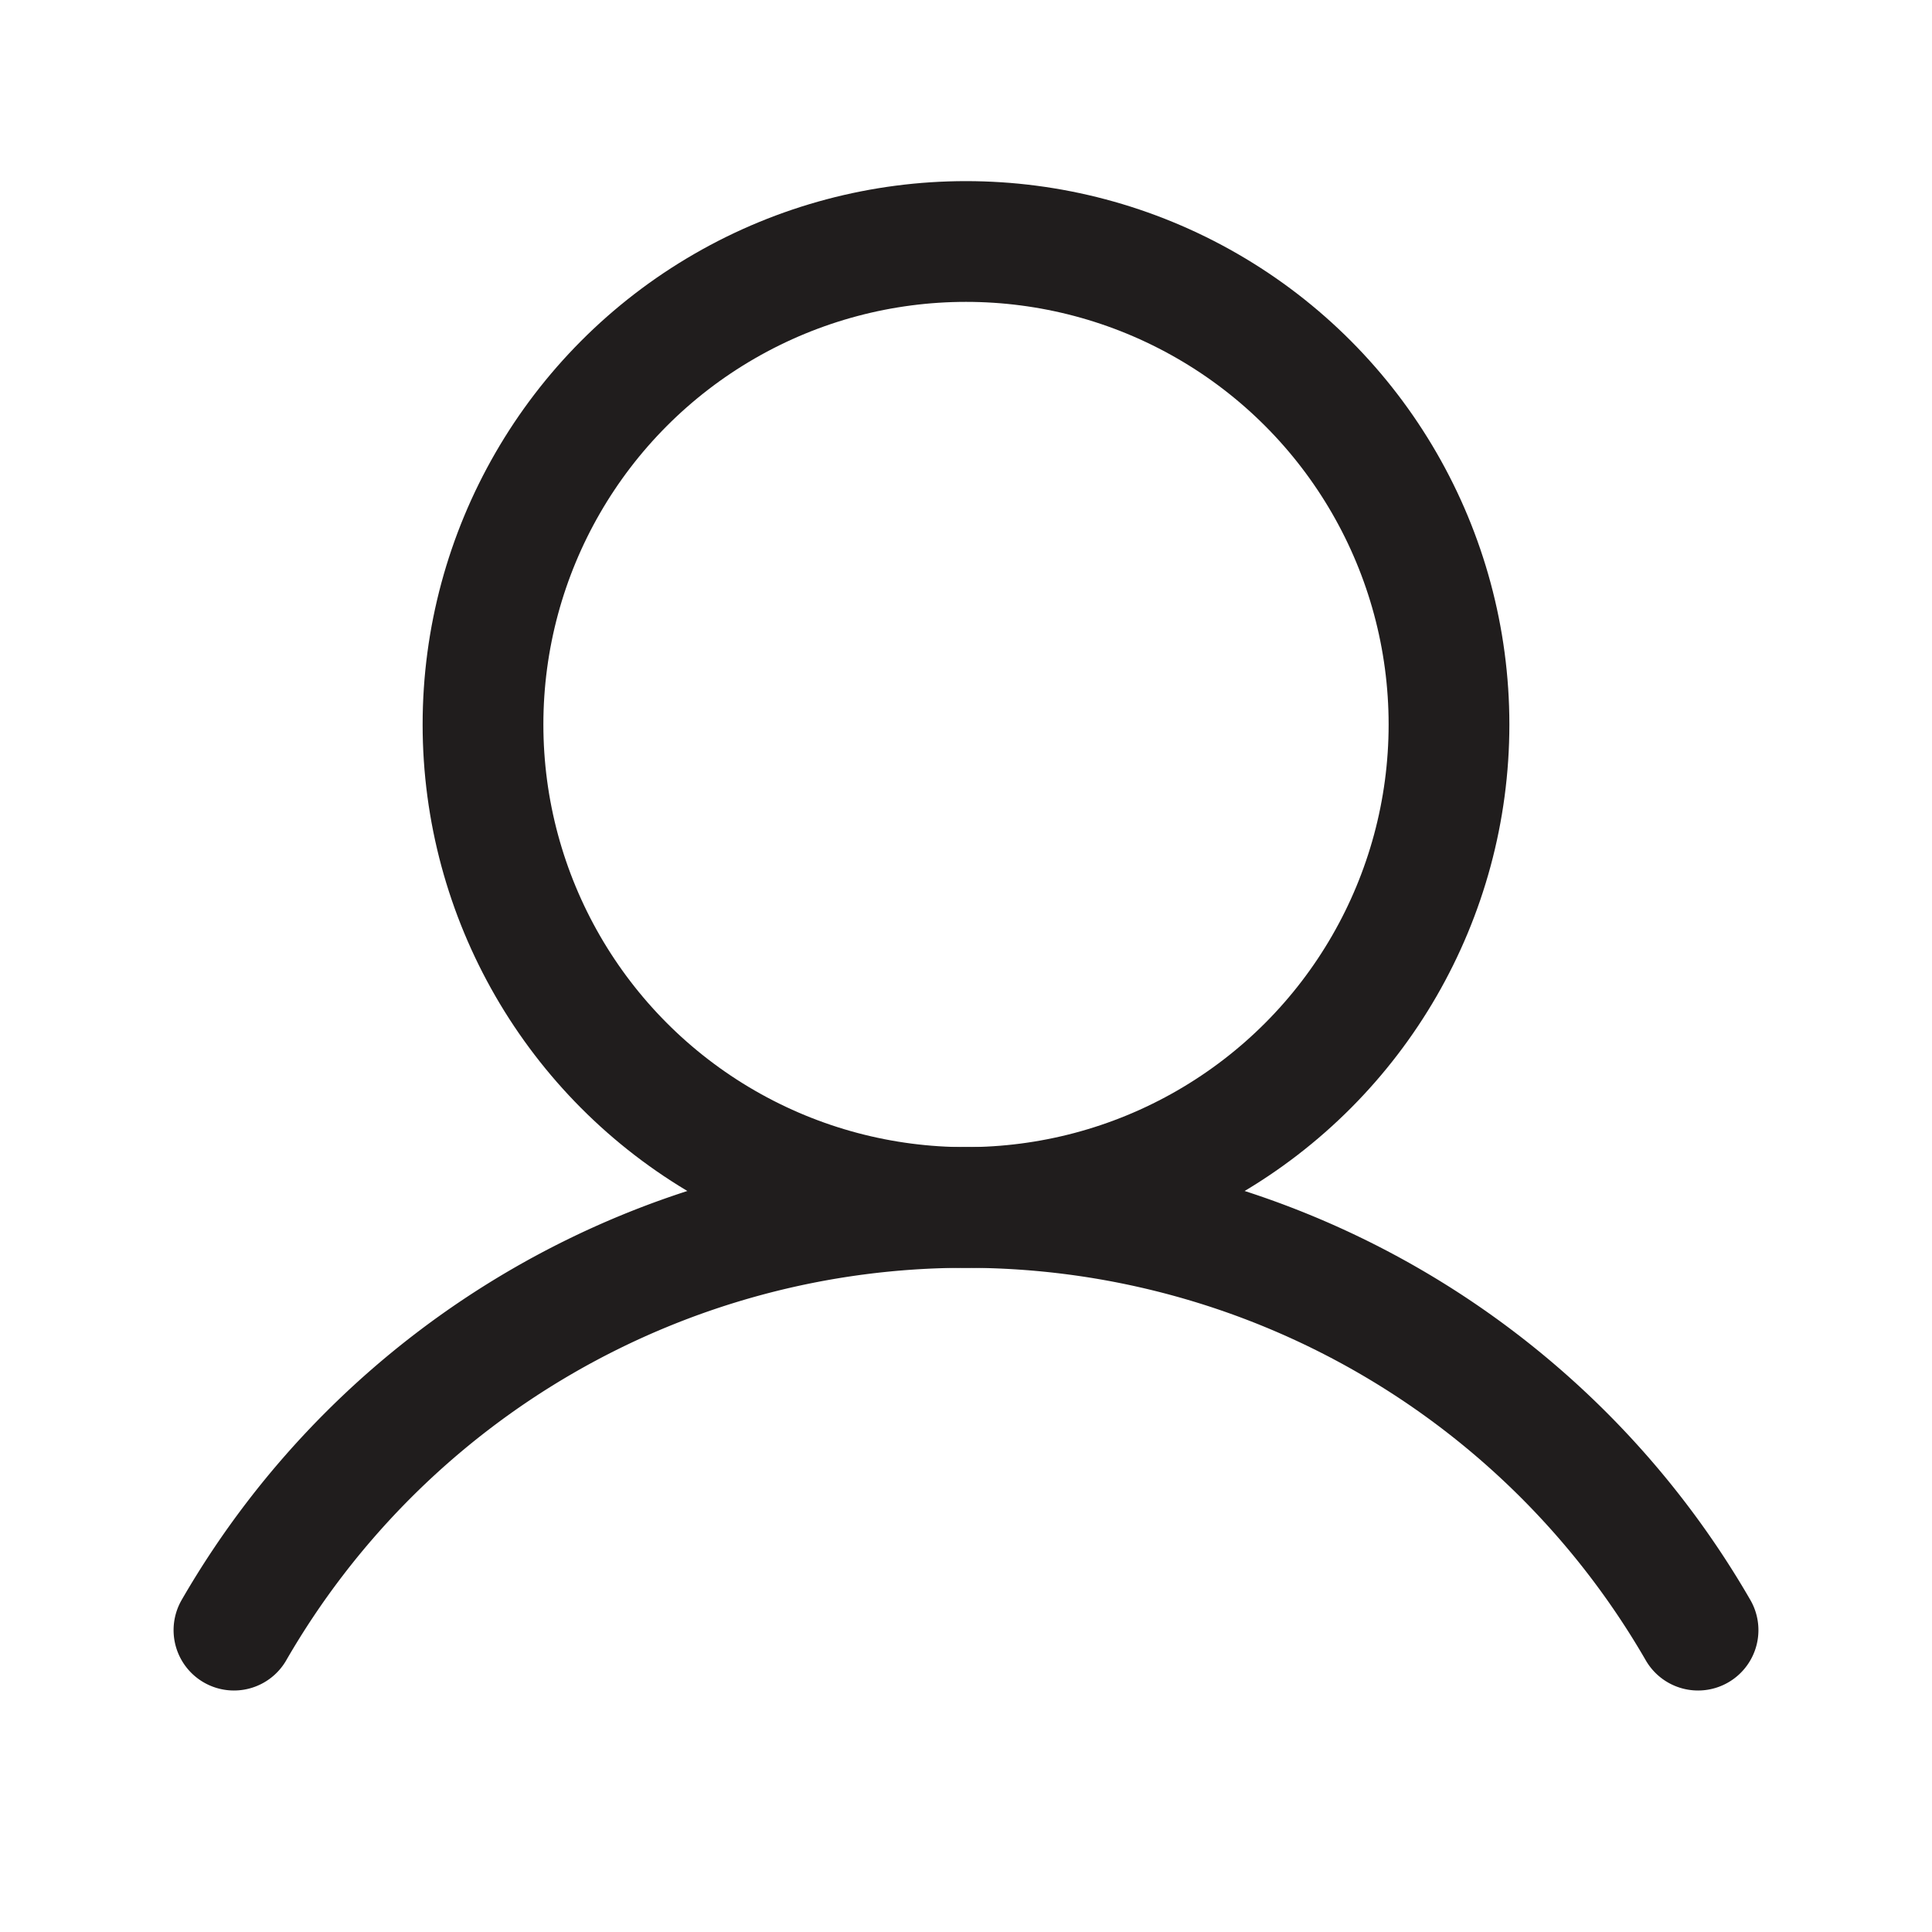
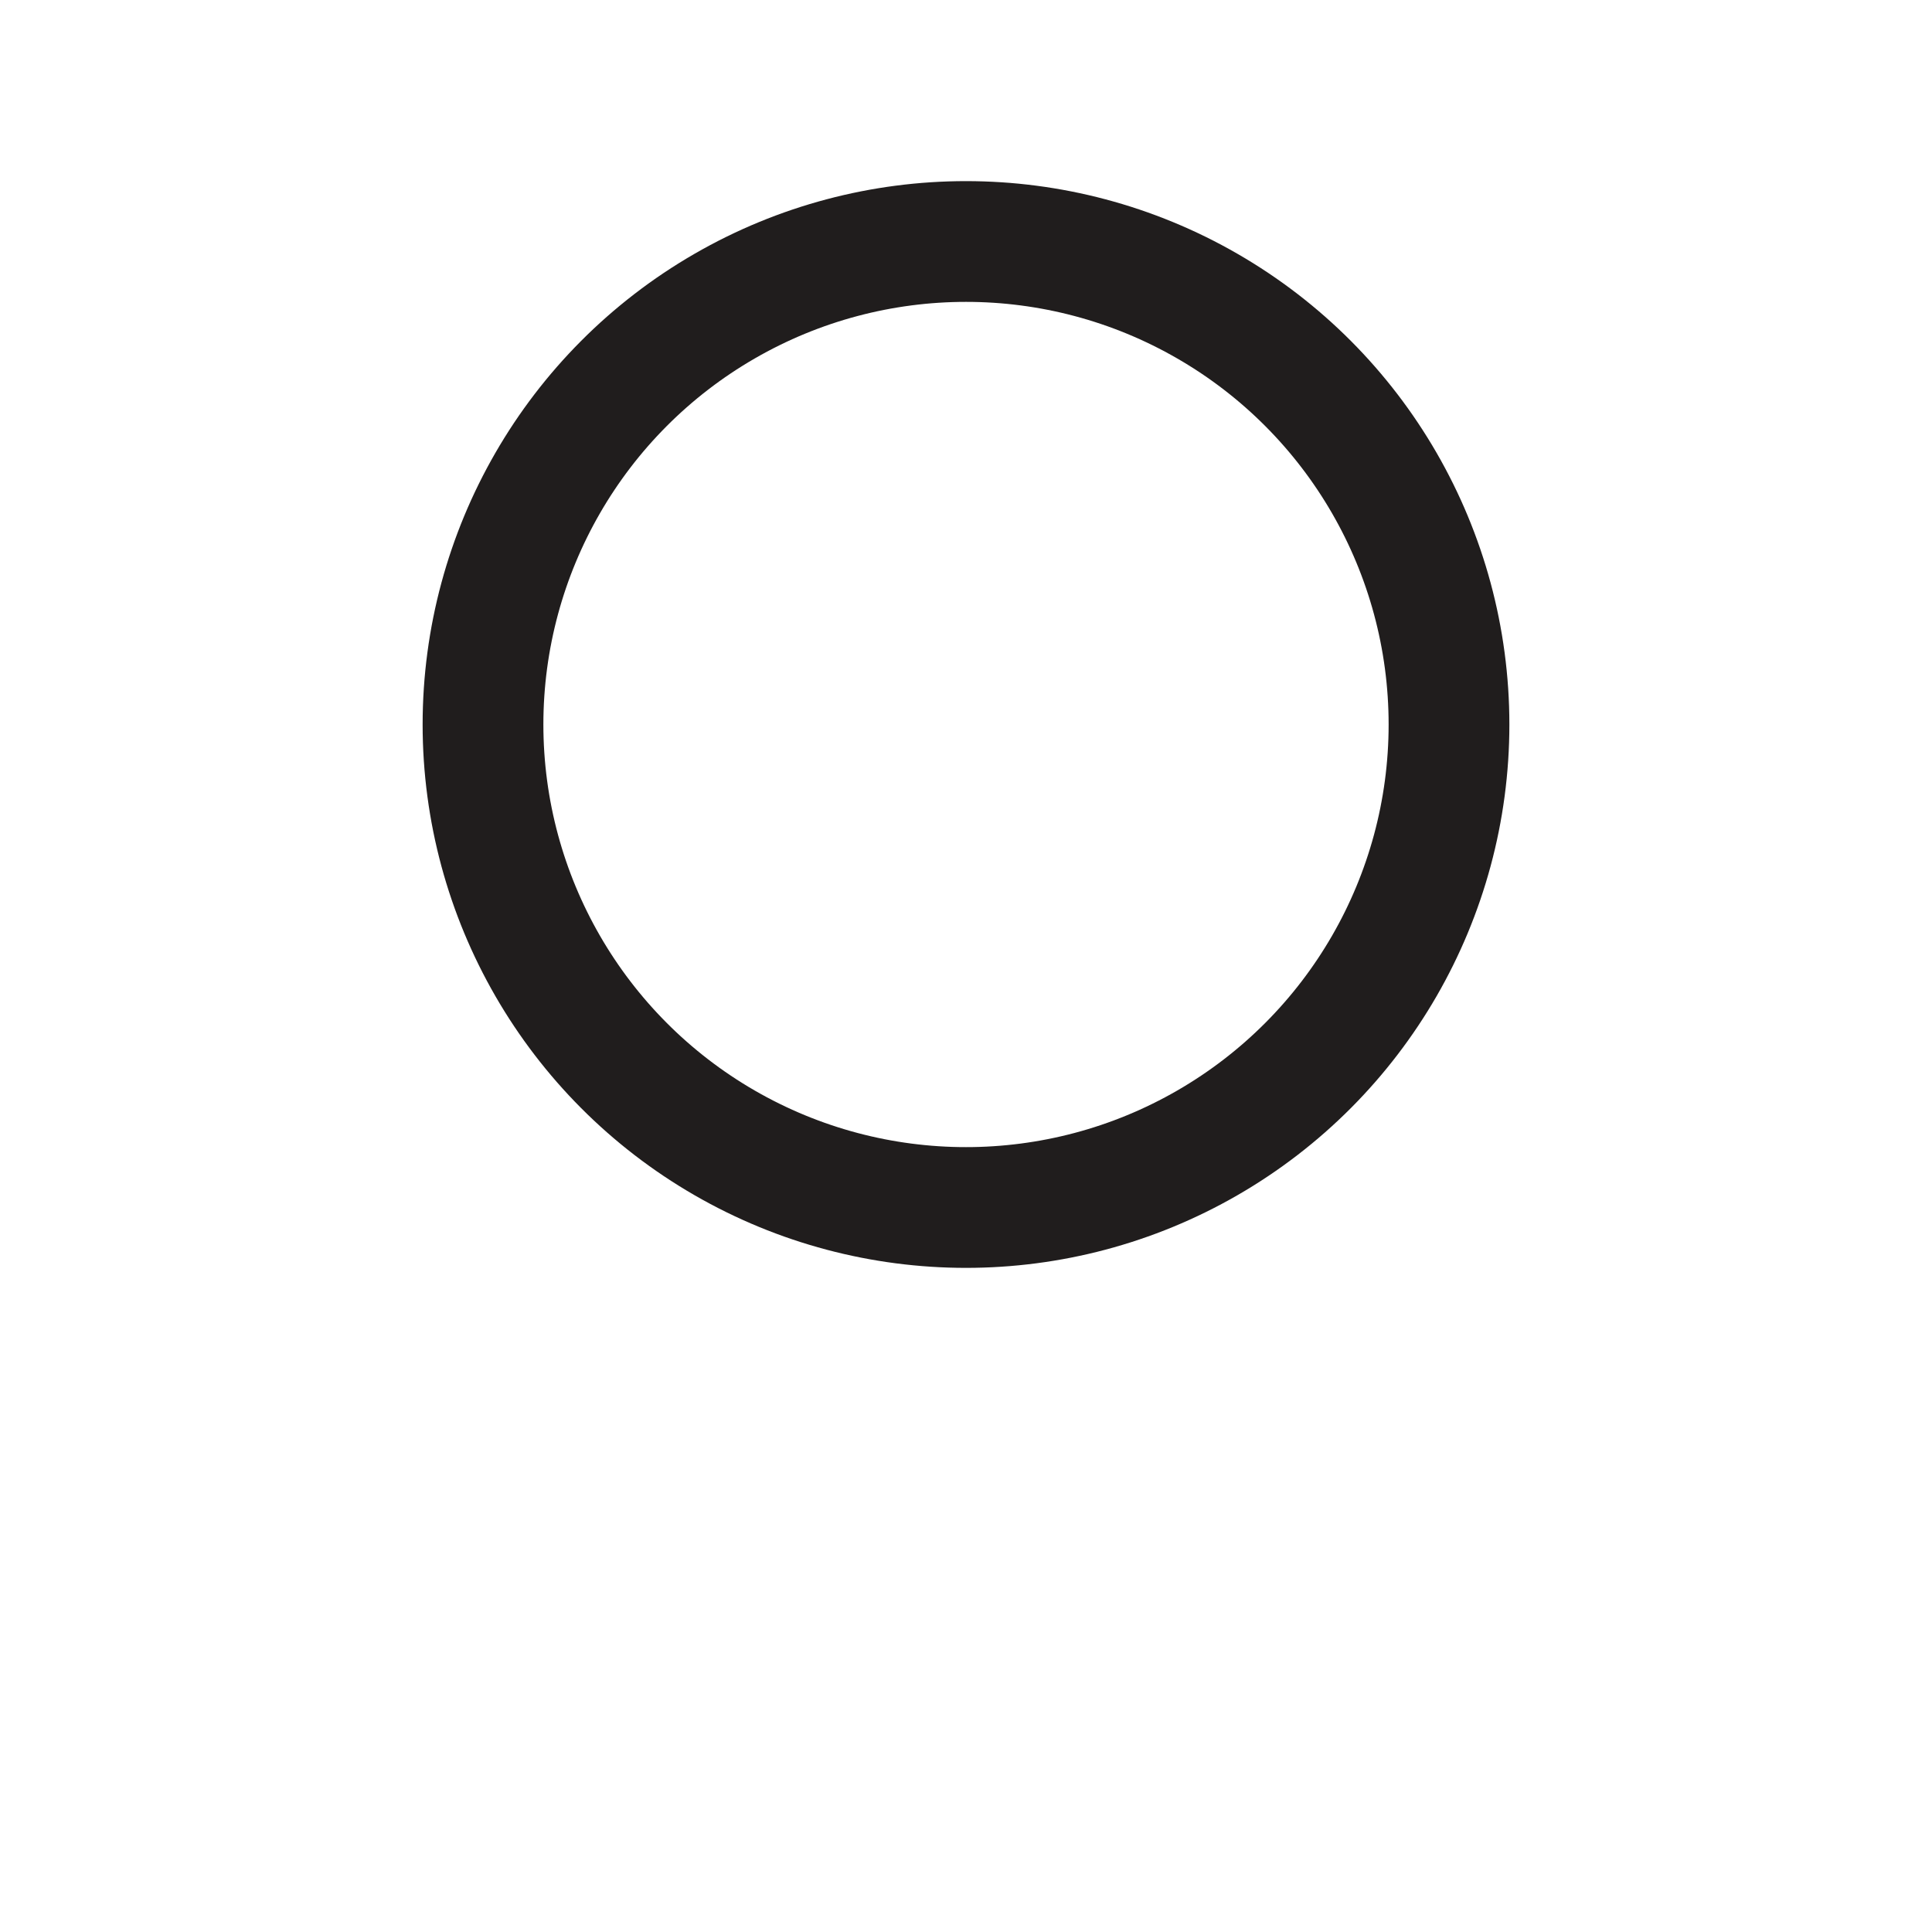
<svg xmlns="http://www.w3.org/2000/svg" width="192" height="192" fill="#201d1d" viewBox="0 0 256 256">
-   <rect width="256" height="256" fill="none" />
  <circle cx="128" cy="96" r="64" fill="none" stroke="#201d1d" stroke-miterlimit="10" stroke-width="16" />
-   <path d="M31,216a112,112,0,0,1,194,0" fill="none" stroke="#201d1d" stroke-linecap="round" stroke-linejoin="round" stroke-width="16" />
</svg>